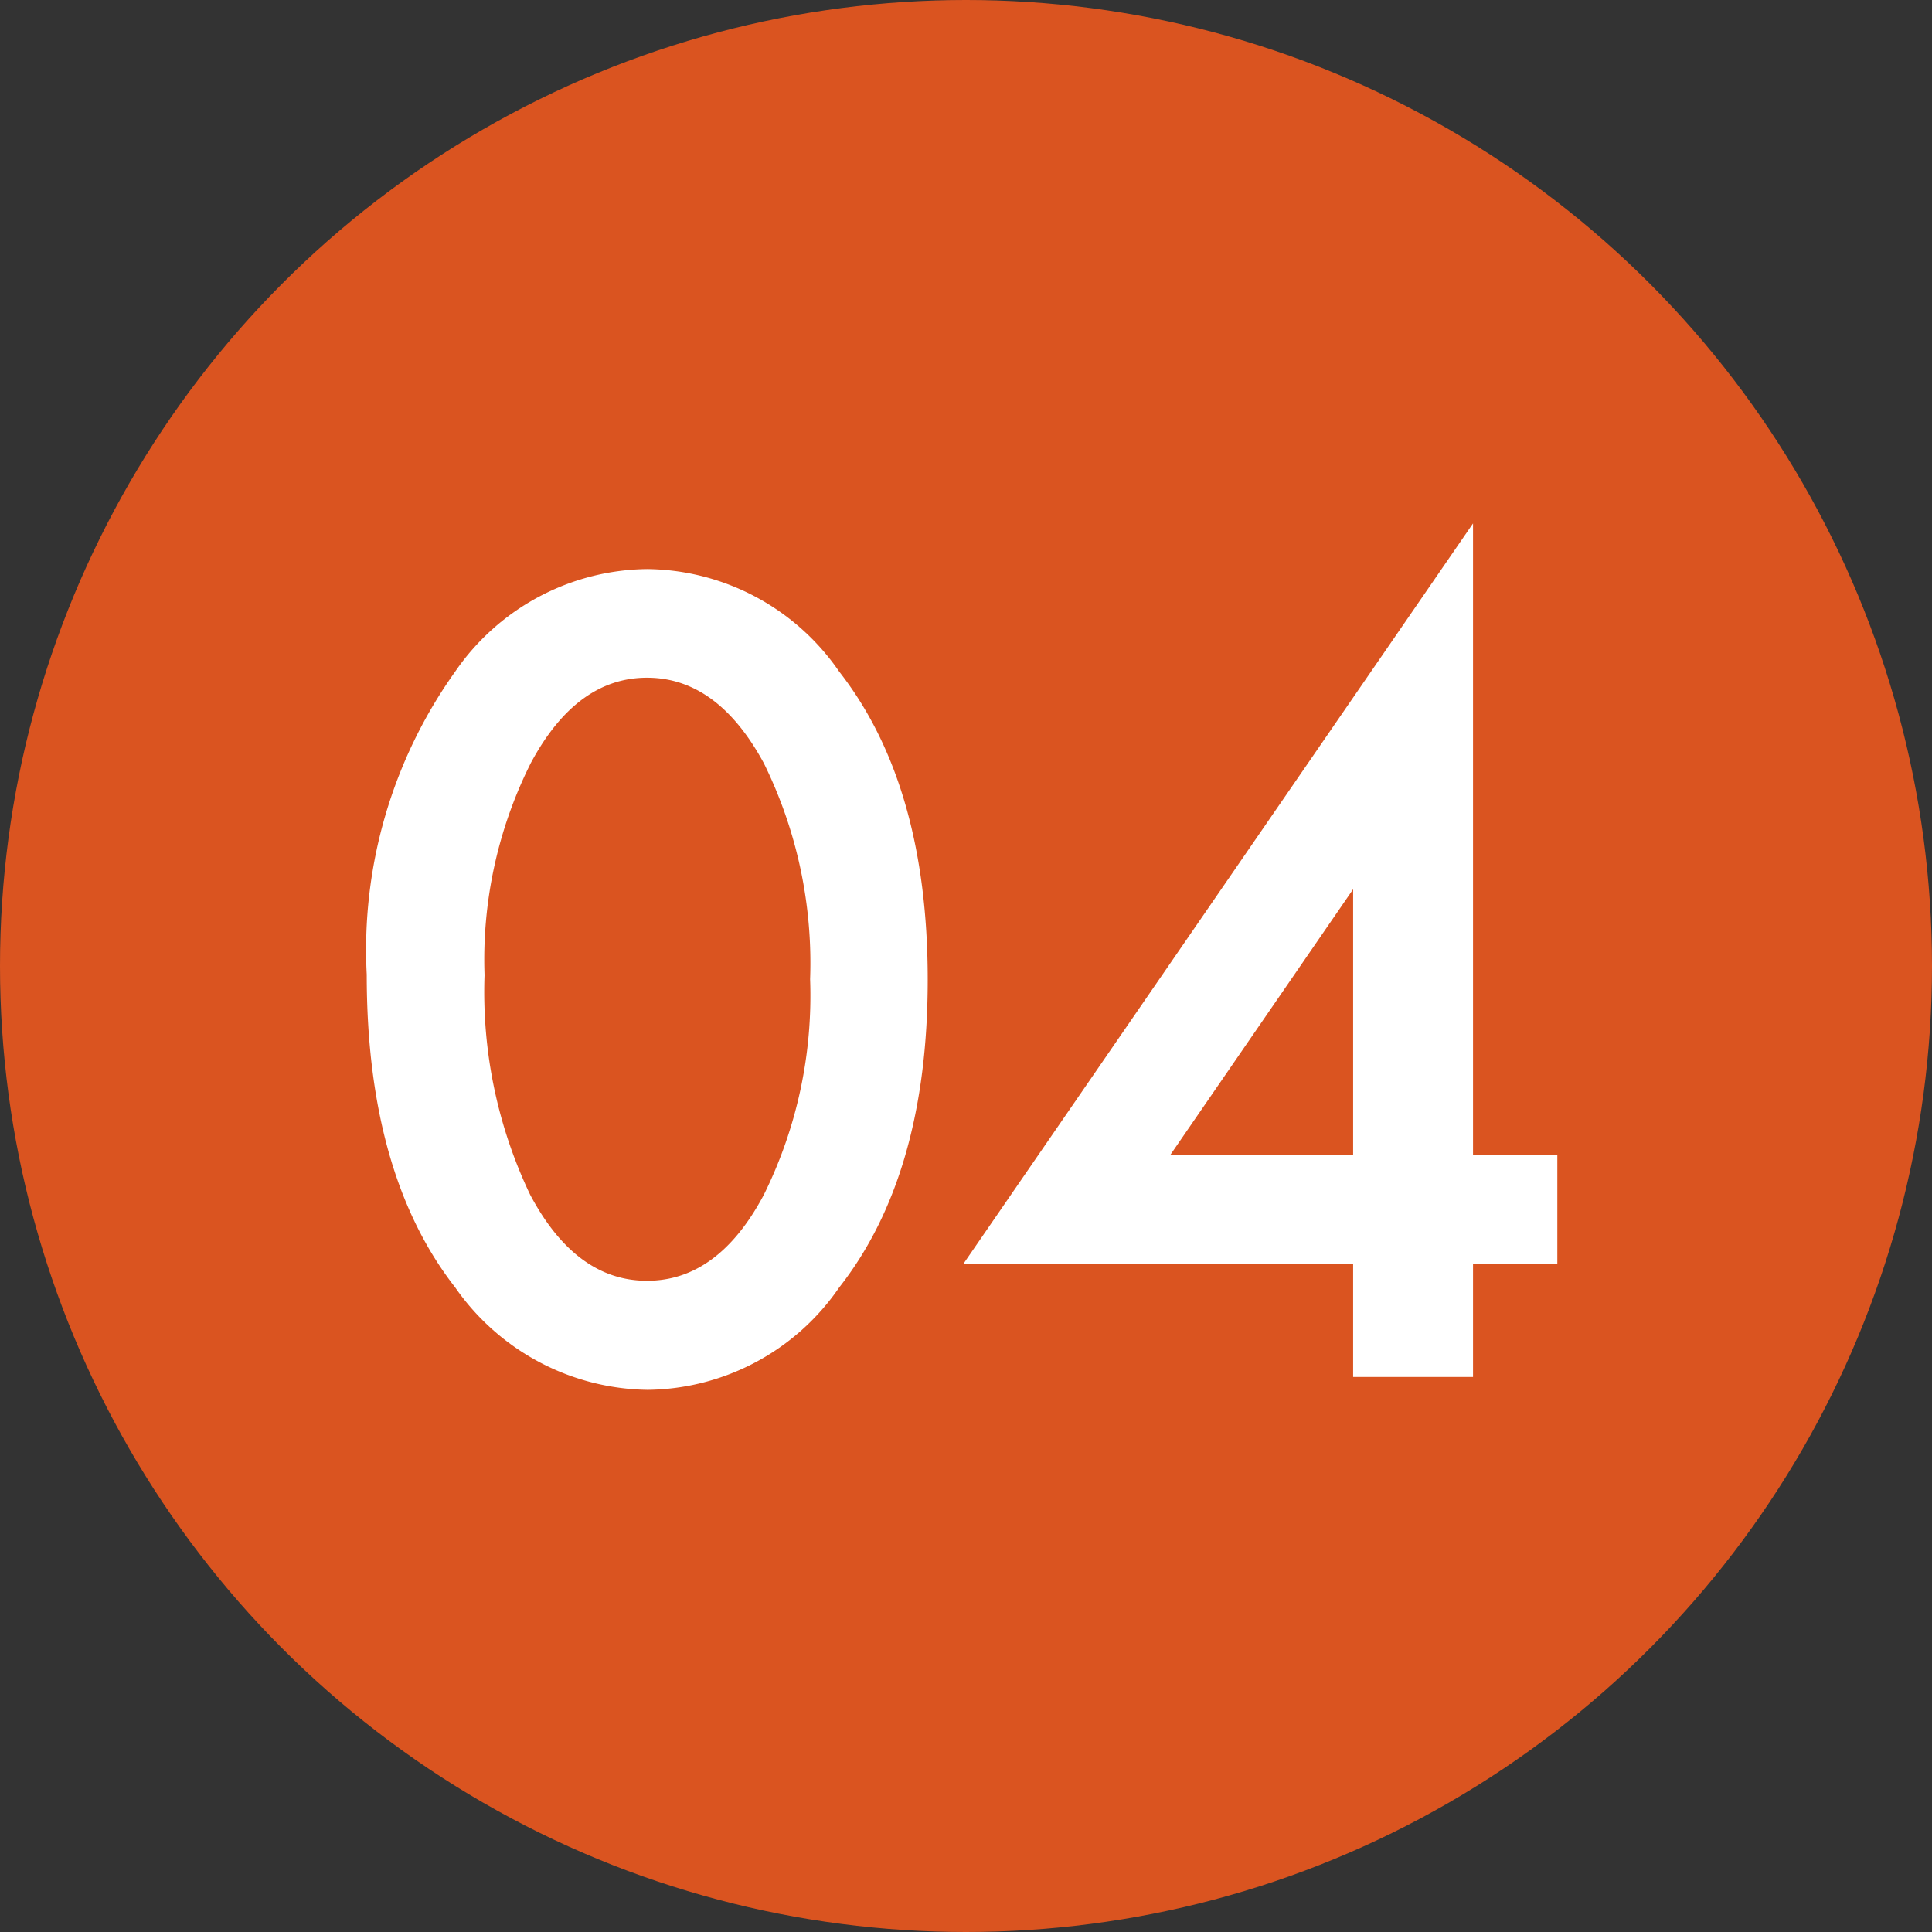
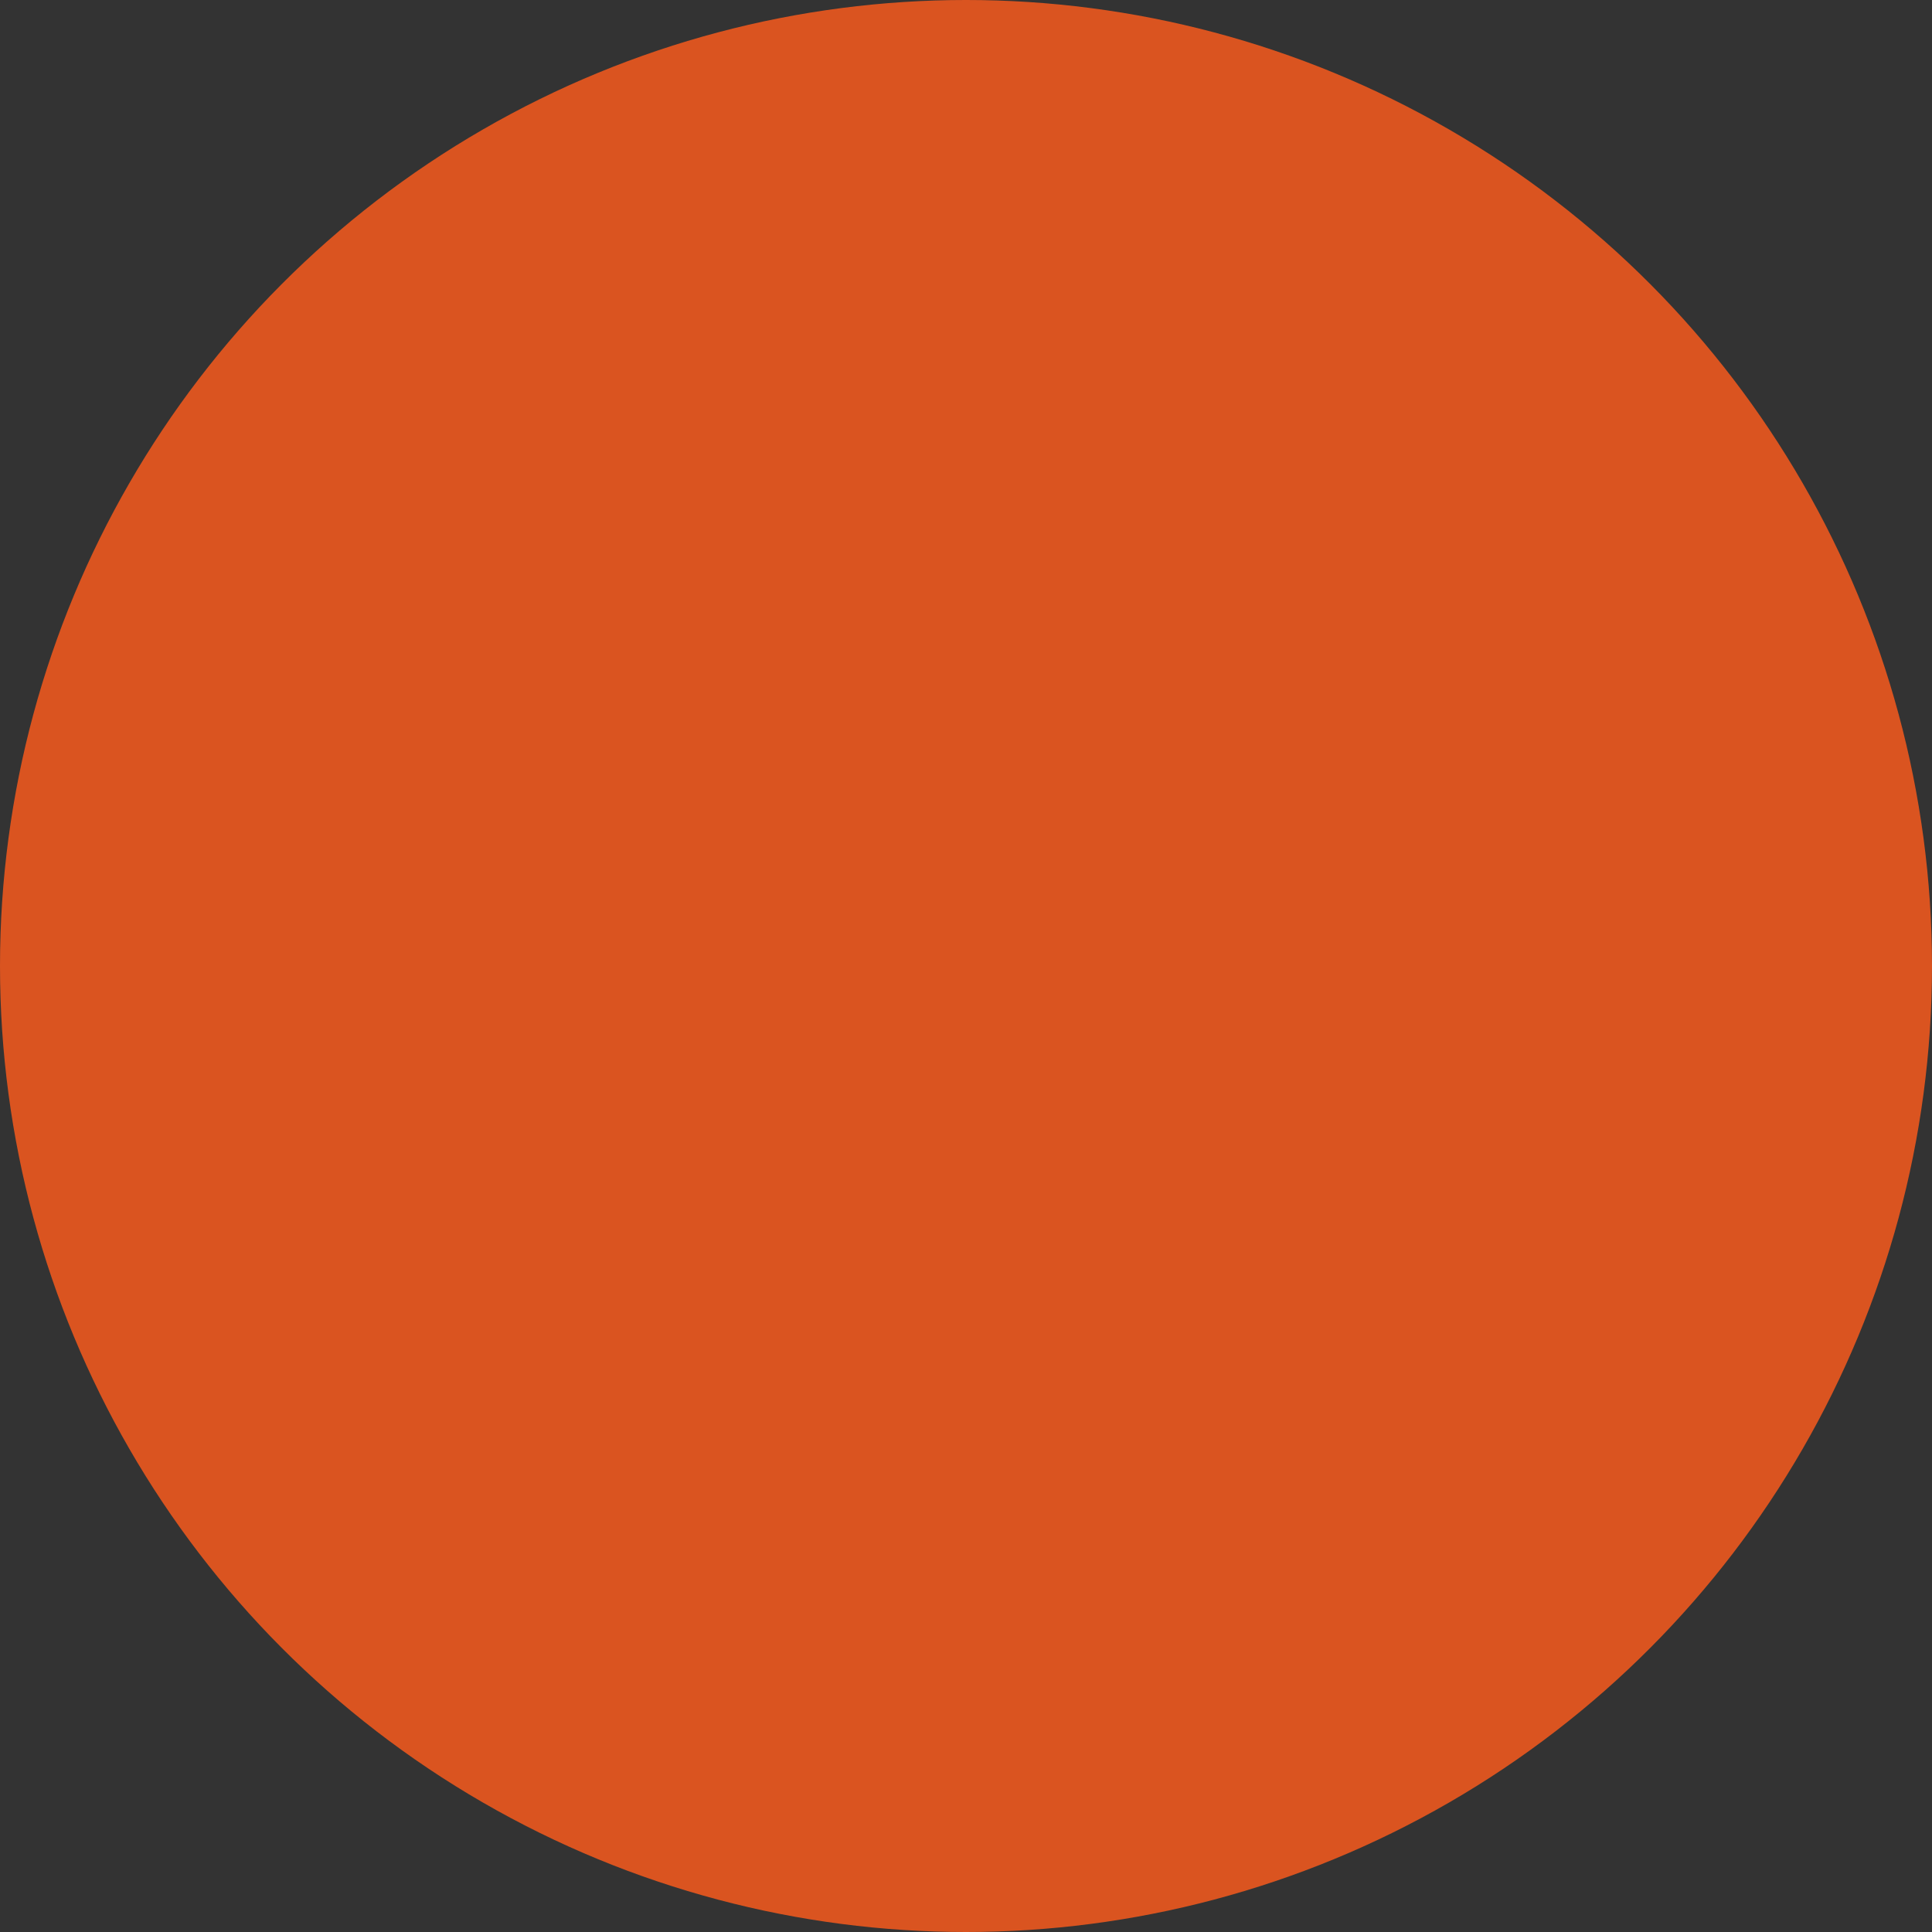
<svg xmlns="http://www.w3.org/2000/svg" width="55" height="55" viewBox="0 0 55 55">
  <rect x="0" y="0" width="55" height="55" fill="#333333" stroke="none" />
  <g transform="translate(-1049 -413)">
    <circle cx="27.5" cy="27.5" r="27.5" transform="translate(1049 413)" fill="#da5420" />
-     <path d="M-16.97-11.455a13.634,13.634,0,0,1,2.52-8.628A6.716,6.716,0,0,1-8.987-23a6.716,6.716,0,0,1,5.464,2.915Q-1-16.86-1-11.309t-2.52,8.76A6.7,6.7,0,0,1-8.972.366a6.782,6.782,0,0,1-5.479-2.915Q-16.97-5.771-16.97-11.455Zm3.354.015a13.4,13.4,0,0,0,1.3,6.255q1.3,2.446,3.325,2.446t3.325-2.446a12.78,12.78,0,0,0,1.318-6.138,12.869,12.869,0,0,0-1.318-6.152q-1.318-2.432-3.325-2.432T-12.3-17.476A12.486,12.486,0,0,0-13.616-11.44Zm28.14,5.127h2.4v3.105h-2.4V0H11.111V-3.208H.007L14.524-24.3Zm-3.413,0v-7.573L5.9-6.313Z" transform="translate(1076.41 452.2)" fill="#fff" />
  </g>
</svg>